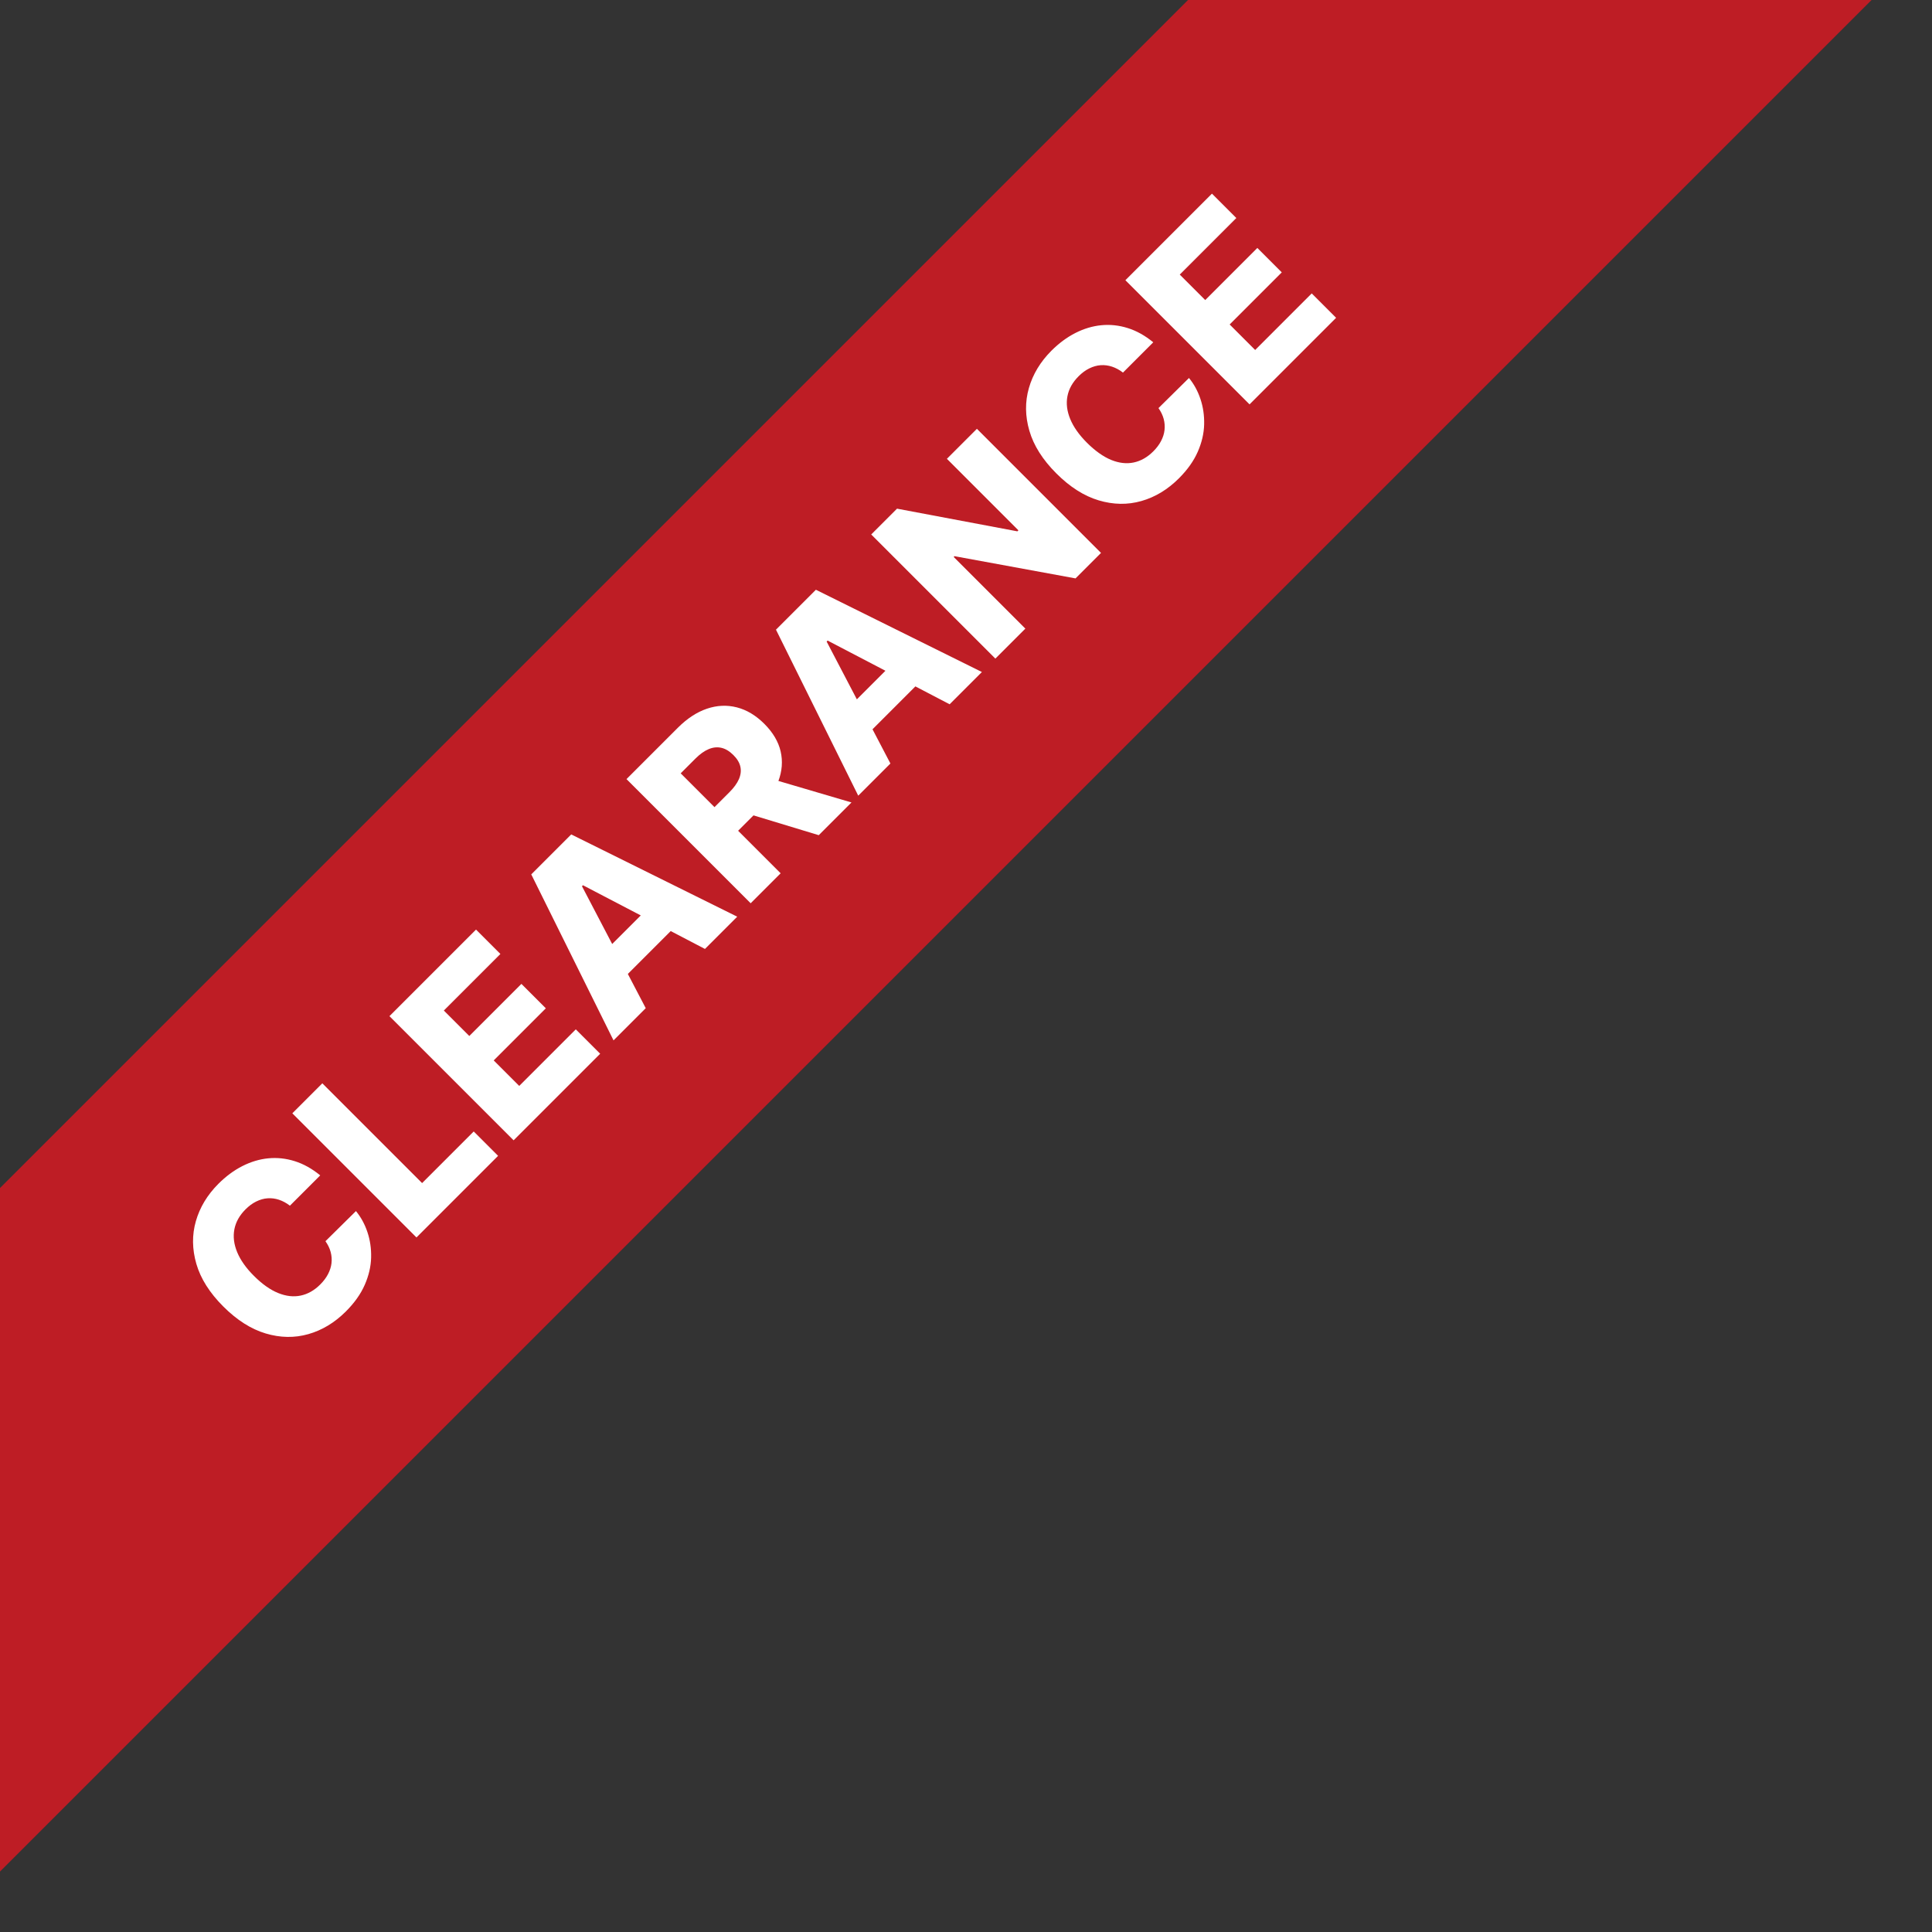
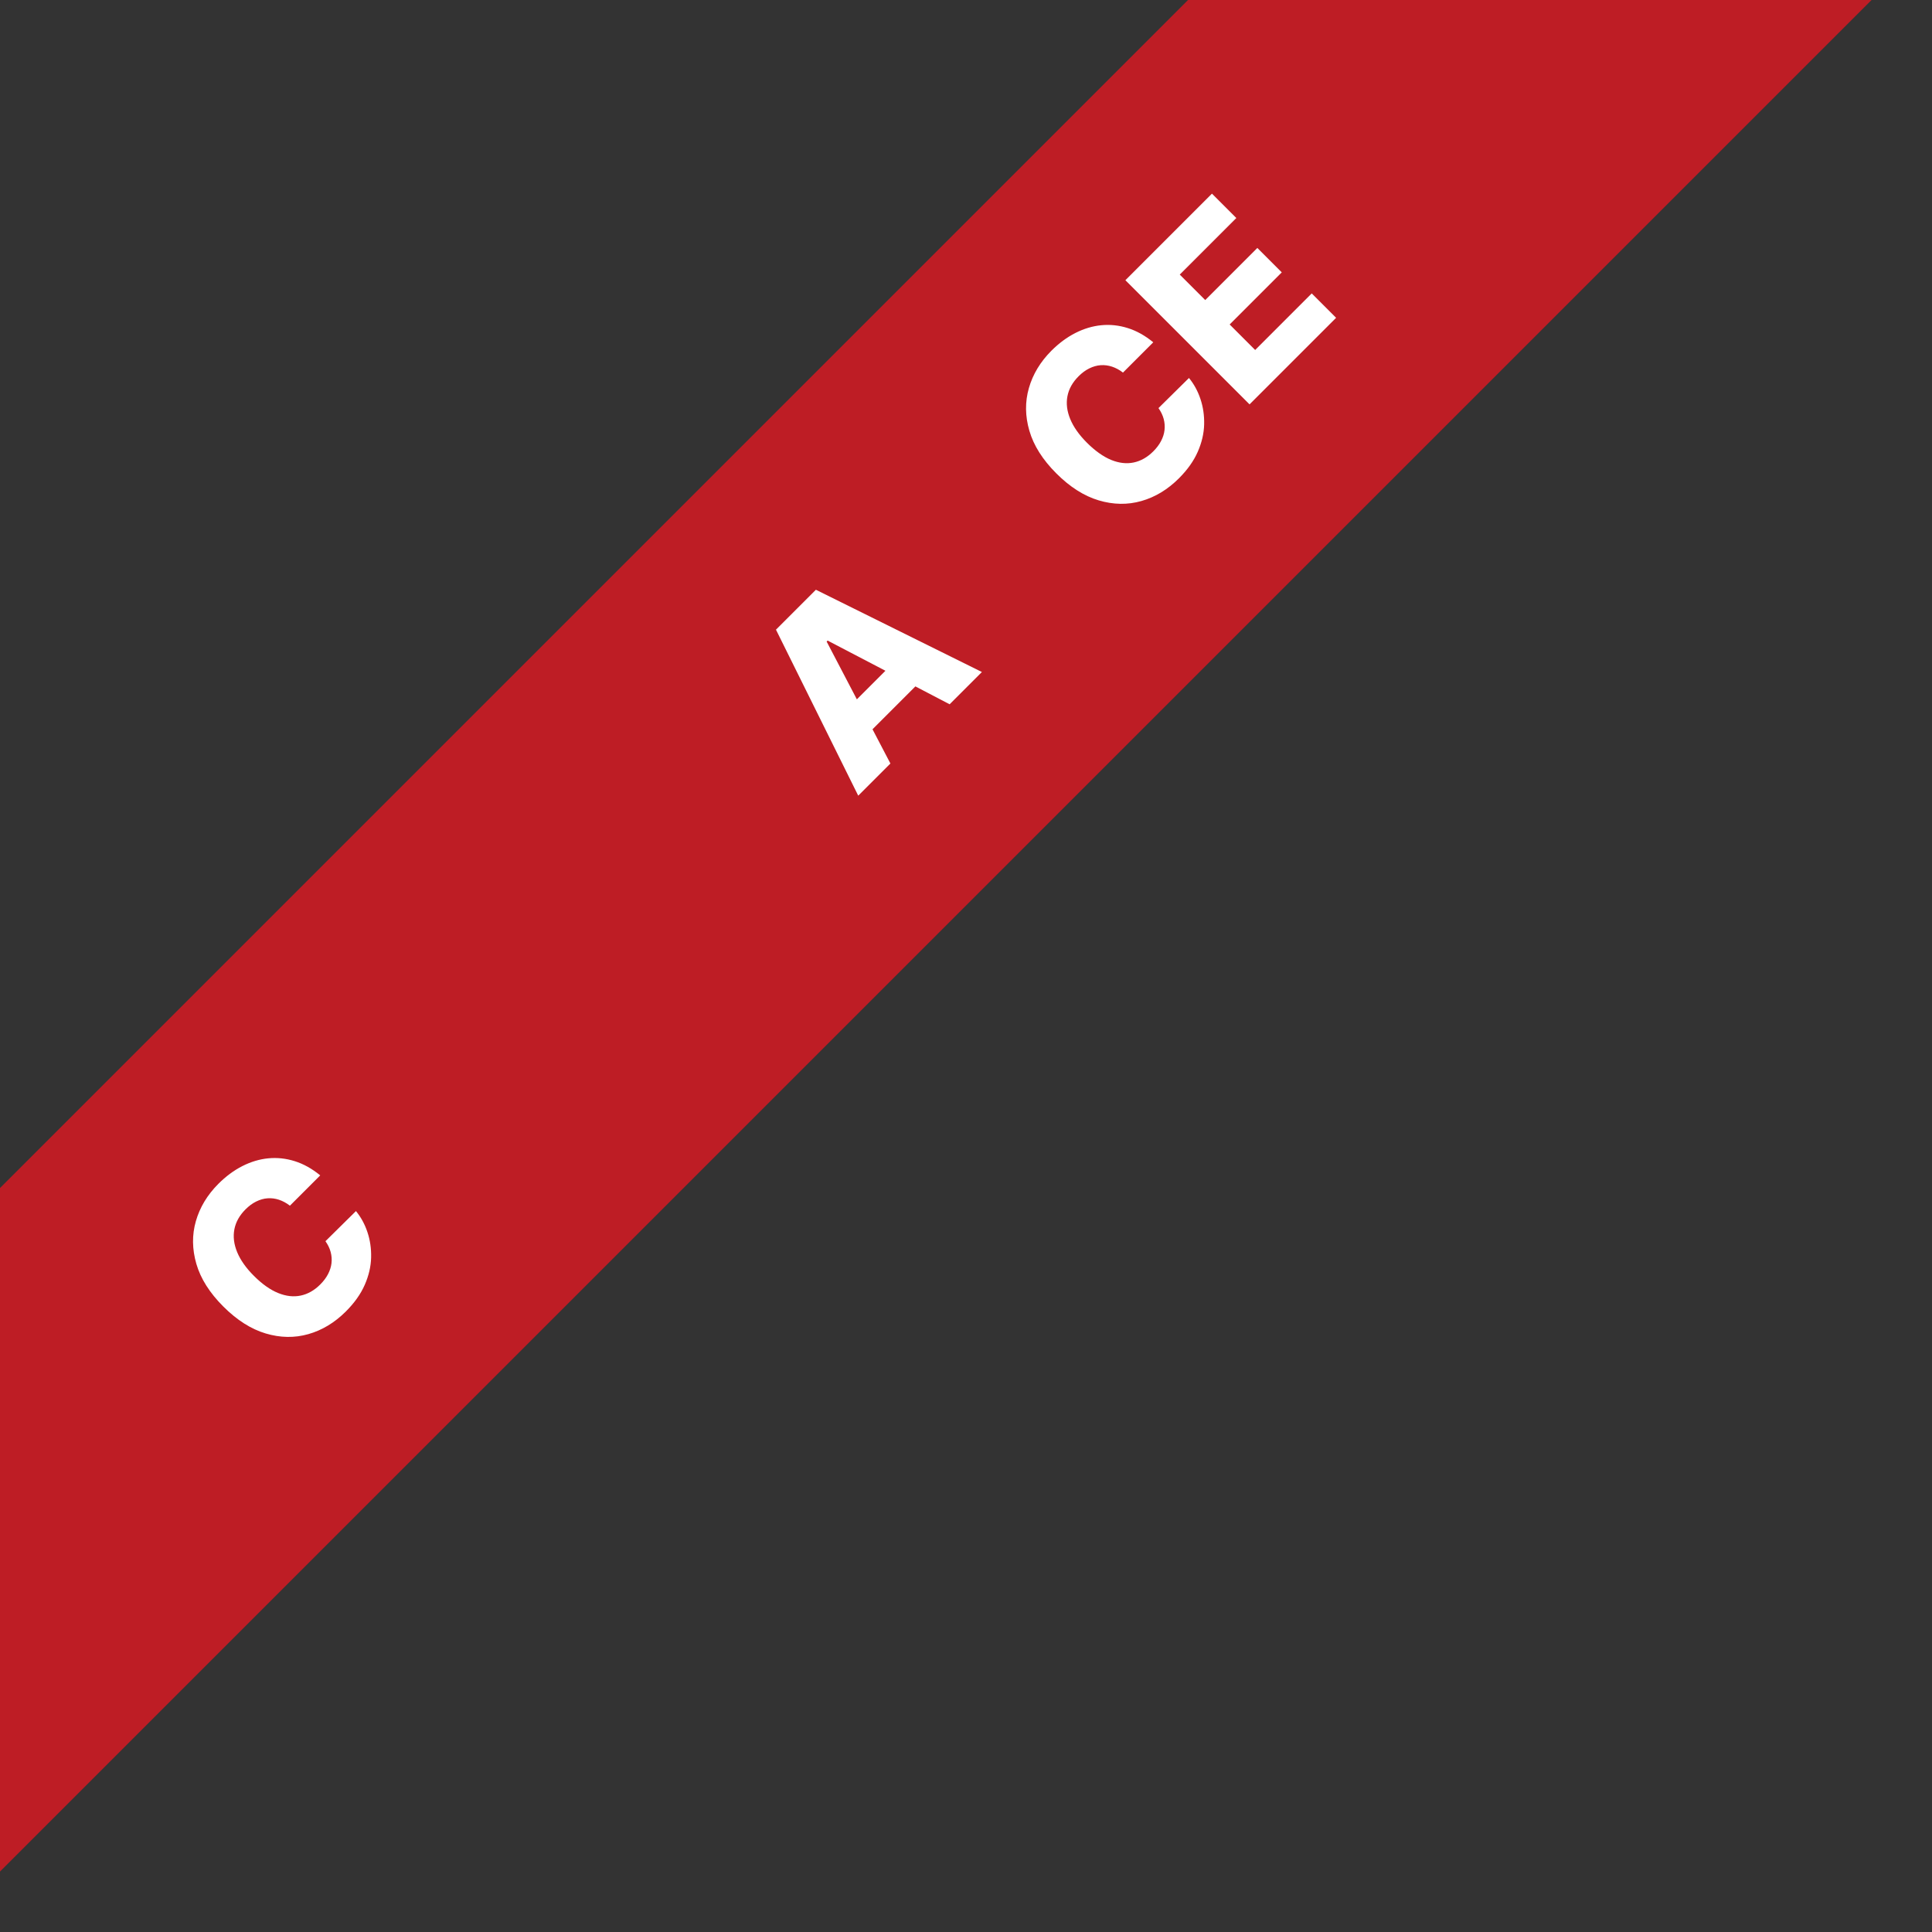
<svg xmlns="http://www.w3.org/2000/svg" id="Layer_1" data-name="Layer 1" viewBox="0 0 512 512">
  <rect x="0" y="0" width="512" height="512" fill="#333333" stroke="none" />
  <defs>
    <style>
      .cls-1 {
        fill: #be1d25;
      }

      .cls-2 {
        fill: #fff;
      }
    </style>
  </defs>
  <rect class="cls-1" x="-197.85" y="142.96" width="792.5" height="128.09" transform="translate(-88.26 200.92) rotate(-45)" />
  <g>
    <path class="cls-2" d="M84.86,311.49l-8.03,8.03c-.93-.72-1.9-1.24-2.89-1.57s-2-.46-3.02-.39-2.02.36-3.02.85c-1,.49-1.94,1.19-2.84,2.09-1.6,1.6-2.58,3.36-2.95,5.29-.37,1.93-.12,3.95.74,6.04.86,2.09,2.34,4.19,4.44,6.29,2.18,2.18,4.33,3.7,6.43,4.55s4.09,1.07,5.98.67c1.89-.4,3.61-1.38,5.17-2.94.88-.88,1.57-1.79,2.06-2.74s.81-1.91.92-2.9c.12-.98.04-1.97-.22-2.96s-.73-1.94-1.38-2.87l8.08-7.98c1.32,1.6,2.33,3.45,3.04,5.57.71,2.12,1.04,4.36.98,6.75-.06,2.38-.62,4.79-1.69,7.23s-2.73,4.78-4.99,7.04c-2.98,2.98-6.3,4.98-9.96,6.02-3.66,1.04-7.43.98-11.31-.18-3.88-1.16-7.62-3.54-11.23-7.15s-6-7.38-7.13-11.28c-1.13-3.9-1.18-7.68-.13-11.34,1.05-3.66,3.04-6.95,5.96-9.88,1.99-1.99,4.11-3.56,6.35-4.7,2.24-1.14,4.54-1.83,6.87-2.06,2.34-.23,4.68.02,7.01.75s4.58,1.98,6.75,3.76Z" />
-     <path class="cls-2" d="M110.37,327.94l-32.9-32.9,7.95-7.95,26.44,26.44,13.68-13.68,6.46,6.46-21.64,21.64Z" />
-     <path class="cls-2" d="M136.11,302.19l-32.9-32.9,22.94-22.94,6.46,6.46-14.99,14.99,6.75,6.75,13.81-13.81,6.47,6.47-13.81,13.81,6.76,6.76,14.99-14.99,6.46,6.46-22.94,22.94Z" />
-     <path class="cls-2" d="M171.14,267.16l-8.55,8.55-21.8-43.99,10.59-10.59,43.99,21.8-8.55,8.55-32.33-16.88-.26.26,16.9,32.32ZM157.06,255.35l17.86-17.86,6.04,6.04-17.86,17.86-6.04-6.04Z" />
-     <path class="cls-2" d="M198.93,239.37l-32.9-32.9,13.59-13.59c2.46-2.46,5.03-4.15,7.71-5.06,2.68-.91,5.32-1.03,7.94-.36,2.62.67,5.05,2.13,7.3,4.38s3.72,4.71,4.31,7.3c.59,2.59.39,5.21-.61,7.87-1,2.66-2.76,5.24-5.26,7.75l-8.59,8.59-6.26-6.26,7.12-7.12c1.2-1.2,2.05-2.36,2.54-3.49s.62-2.22.39-3.28c-.23-1.07-.85-2.11-1.87-3.12s-2.07-1.65-3.16-1.9c-1.09-.25-2.21-.14-3.36.34s-2.32,1.31-3.51,2.5l-3.92,3.92,26.49,26.49-7.95,7.95ZM202.42,205.82l23.23,6.84-8.67,8.67-23.07-7,8.51-8.51Z" />
    <path class="cls-2" d="M235.99,202.31l-8.55,8.55-21.8-43.99,10.58-10.58,43.99,21.8-8.55,8.55-32.33-16.88-.26.26,16.9,32.32ZM221.9,190.51l17.86-17.86,6.04,6.04-17.86,17.86-6.04-6.04Z" />
-     <path class="cls-2" d="M258.88,113.63l32.9,32.9-6.75,6.75-32.08-5.89-.21.21,18.99,18.99-7.95,7.95-32.9-32.9,6.84-6.84,31.9,6.01.27-.27-18.95-18.95,7.93-7.93Z" />
    <path class="cls-2" d="M305.63,90.71l-8.03,8.03c-.93-.72-1.9-1.24-2.89-1.57-1-.33-2-.46-3.02-.39-1.02.07-2.02.36-3.02.85-1,.49-1.94,1.19-2.84,2.09-1.6,1.6-2.58,3.36-2.95,5.29s-.12,3.95.74,6.04c.86,2.09,2.34,4.19,4.44,6.29s4.33,3.7,6.42,4.55,4.09,1.07,5.98.67c1.88-.4,3.61-1.38,5.17-2.94.88-.88,1.57-1.79,2.06-2.74.5-.95.81-1.91.92-2.9.12-.98.04-1.97-.22-2.96-.27-.99-.73-1.94-1.38-2.87l8.08-7.98c1.32,1.6,2.33,3.45,3.04,5.57.71,2.12,1.04,4.36.98,6.75-.06,2.38-.62,4.79-1.69,7.23s-2.73,4.78-4.99,7.04c-2.98,2.98-6.3,4.98-9.96,6.02s-7.43.98-11.31-.18c-3.88-1.16-7.62-3.54-11.23-7.15s-6-7.38-7.13-11.28c-1.14-3.9-1.18-7.68-.13-11.34,1.05-3.66,3.04-6.95,5.96-9.88,1.99-1.99,4.11-3.56,6.35-4.7s4.54-1.83,6.87-2.06c2.34-.23,4.68.02,7.01.75s4.58,1.98,6.75,3.76Z" />
    <path class="cls-2" d="M331.14,107.16l-32.9-32.9,22.94-22.94,6.46,6.46-14.99,14.99,6.75,6.75,13.81-13.81,6.47,6.47-13.81,13.81,6.76,6.76,14.99-14.99,6.46,6.46-22.94,22.94Z" />
  </g>
</svg>